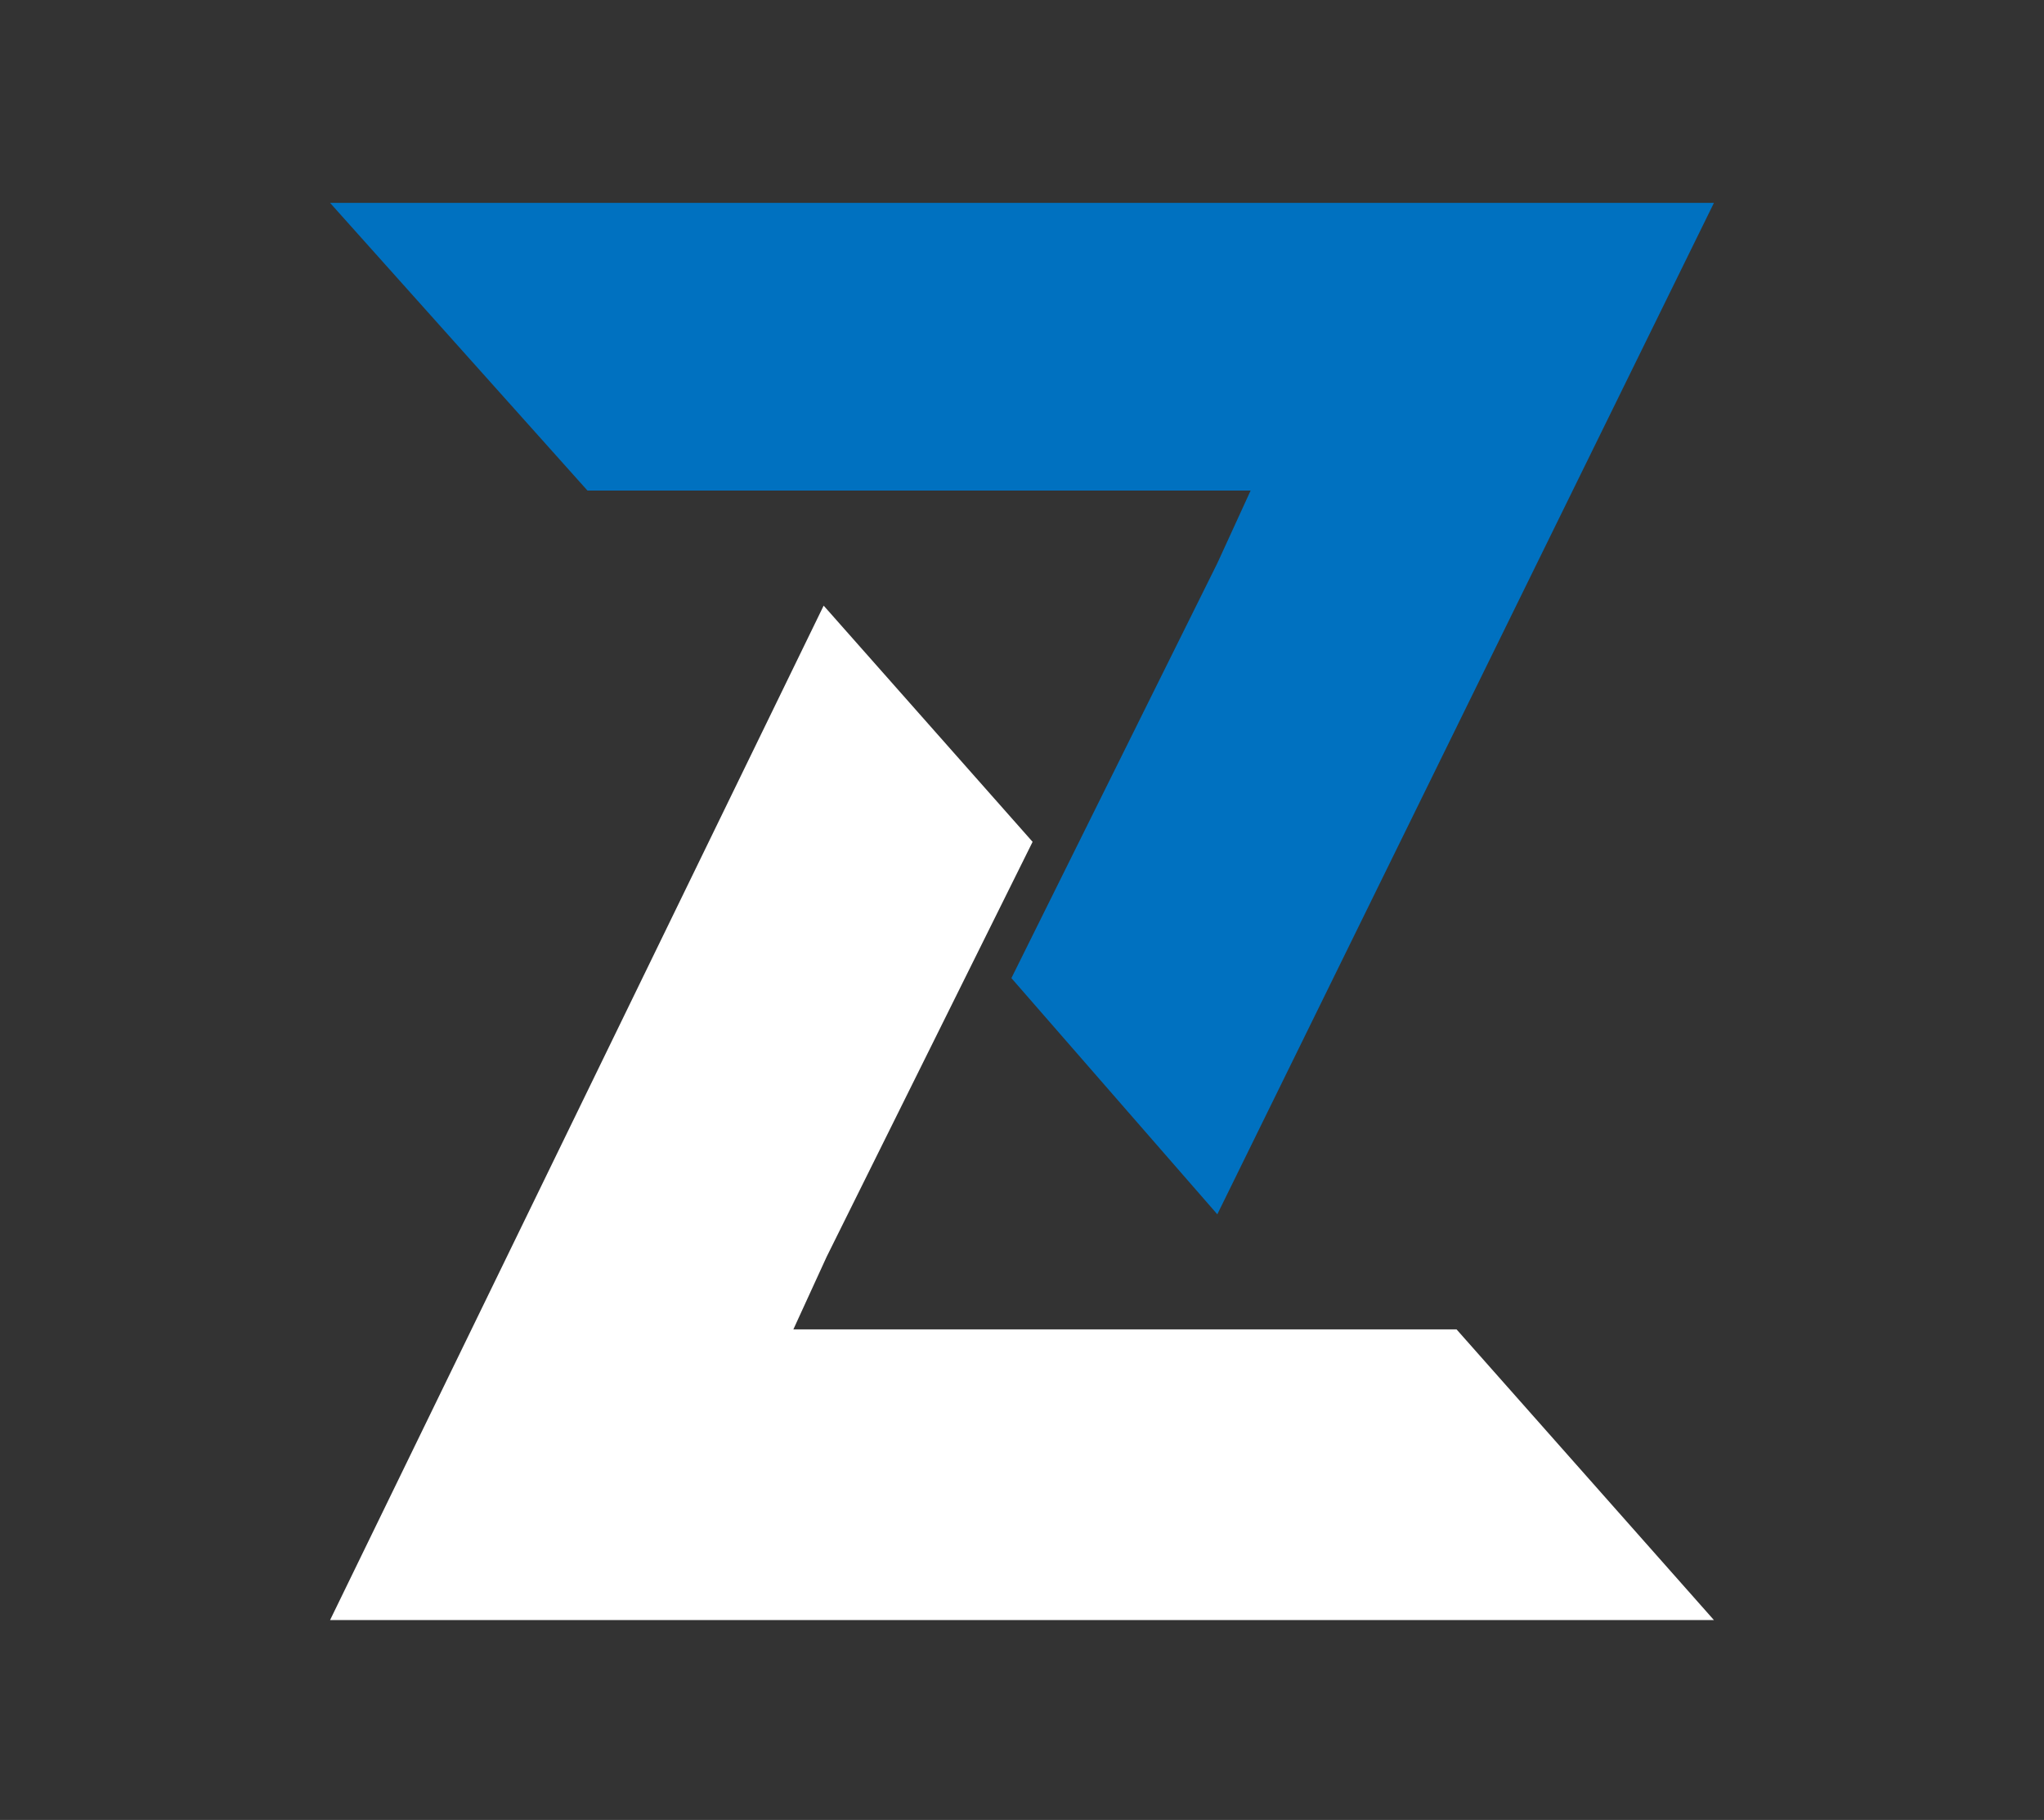
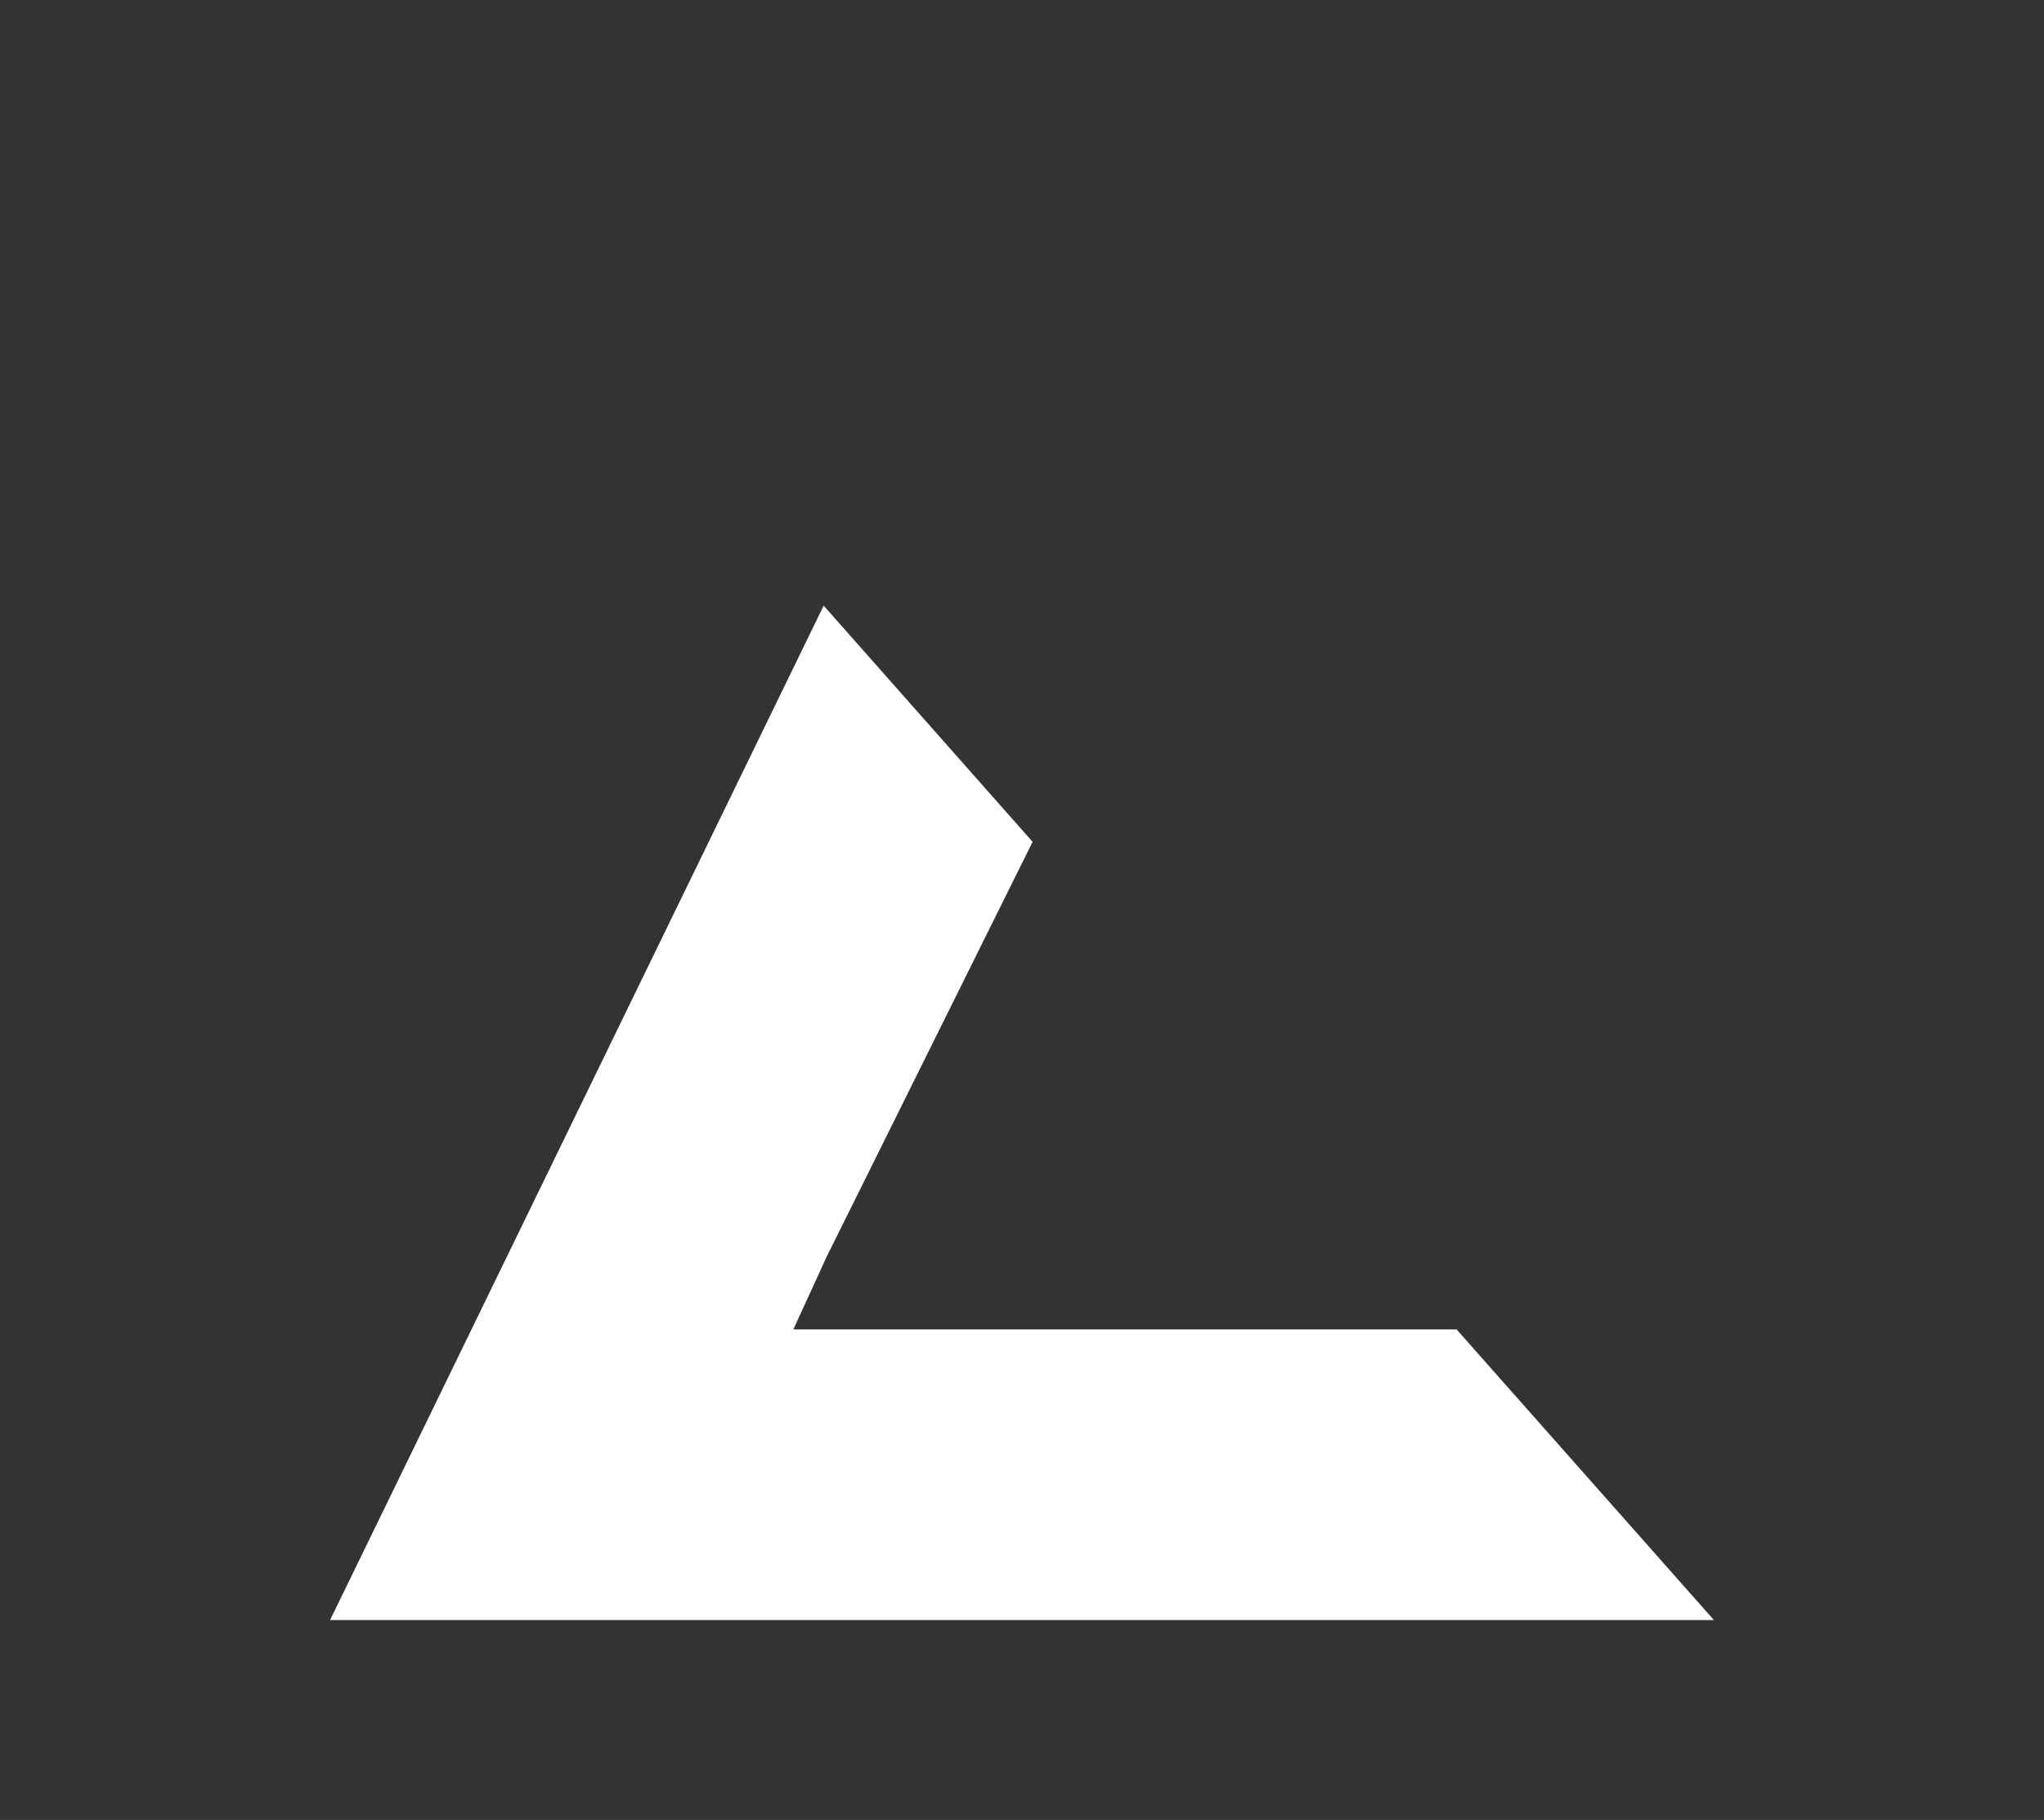
<svg xmlns="http://www.w3.org/2000/svg" id="Capa_1" x="0px" y="0px" viewBox="0 0 67.5 60.1" style="enable-background:new 0 0 67.5 60.1;" xml:space="preserve">
  <rect x="0" y="0" width="67.5" height="60.1" fill="#333333" stroke="none" />
  <style type="text/css">	.st0{fill:#0071C0;}	.st1{fill:#FFFFFF;}</style>
  <g>
-     <polygon class="st0" points="47,6.7 10.9,6.7 19.4,16.2 38.9,16.2 38.9,16.2 41.3,16.2 40.2,18.6 40.2,18.6 33.4,32.3 40.2,40.1   56.6,6.7  " />
    <polygon class="st1" points="20.4,53.5 56.6,53.5 48.1,43.9 28.6,43.9 28.5,43.9 26.2,43.9 27.3,41.5 27.3,41.5 34.1,27.8 27.2,20   10.9,53.5  " />
  </g>
</svg>